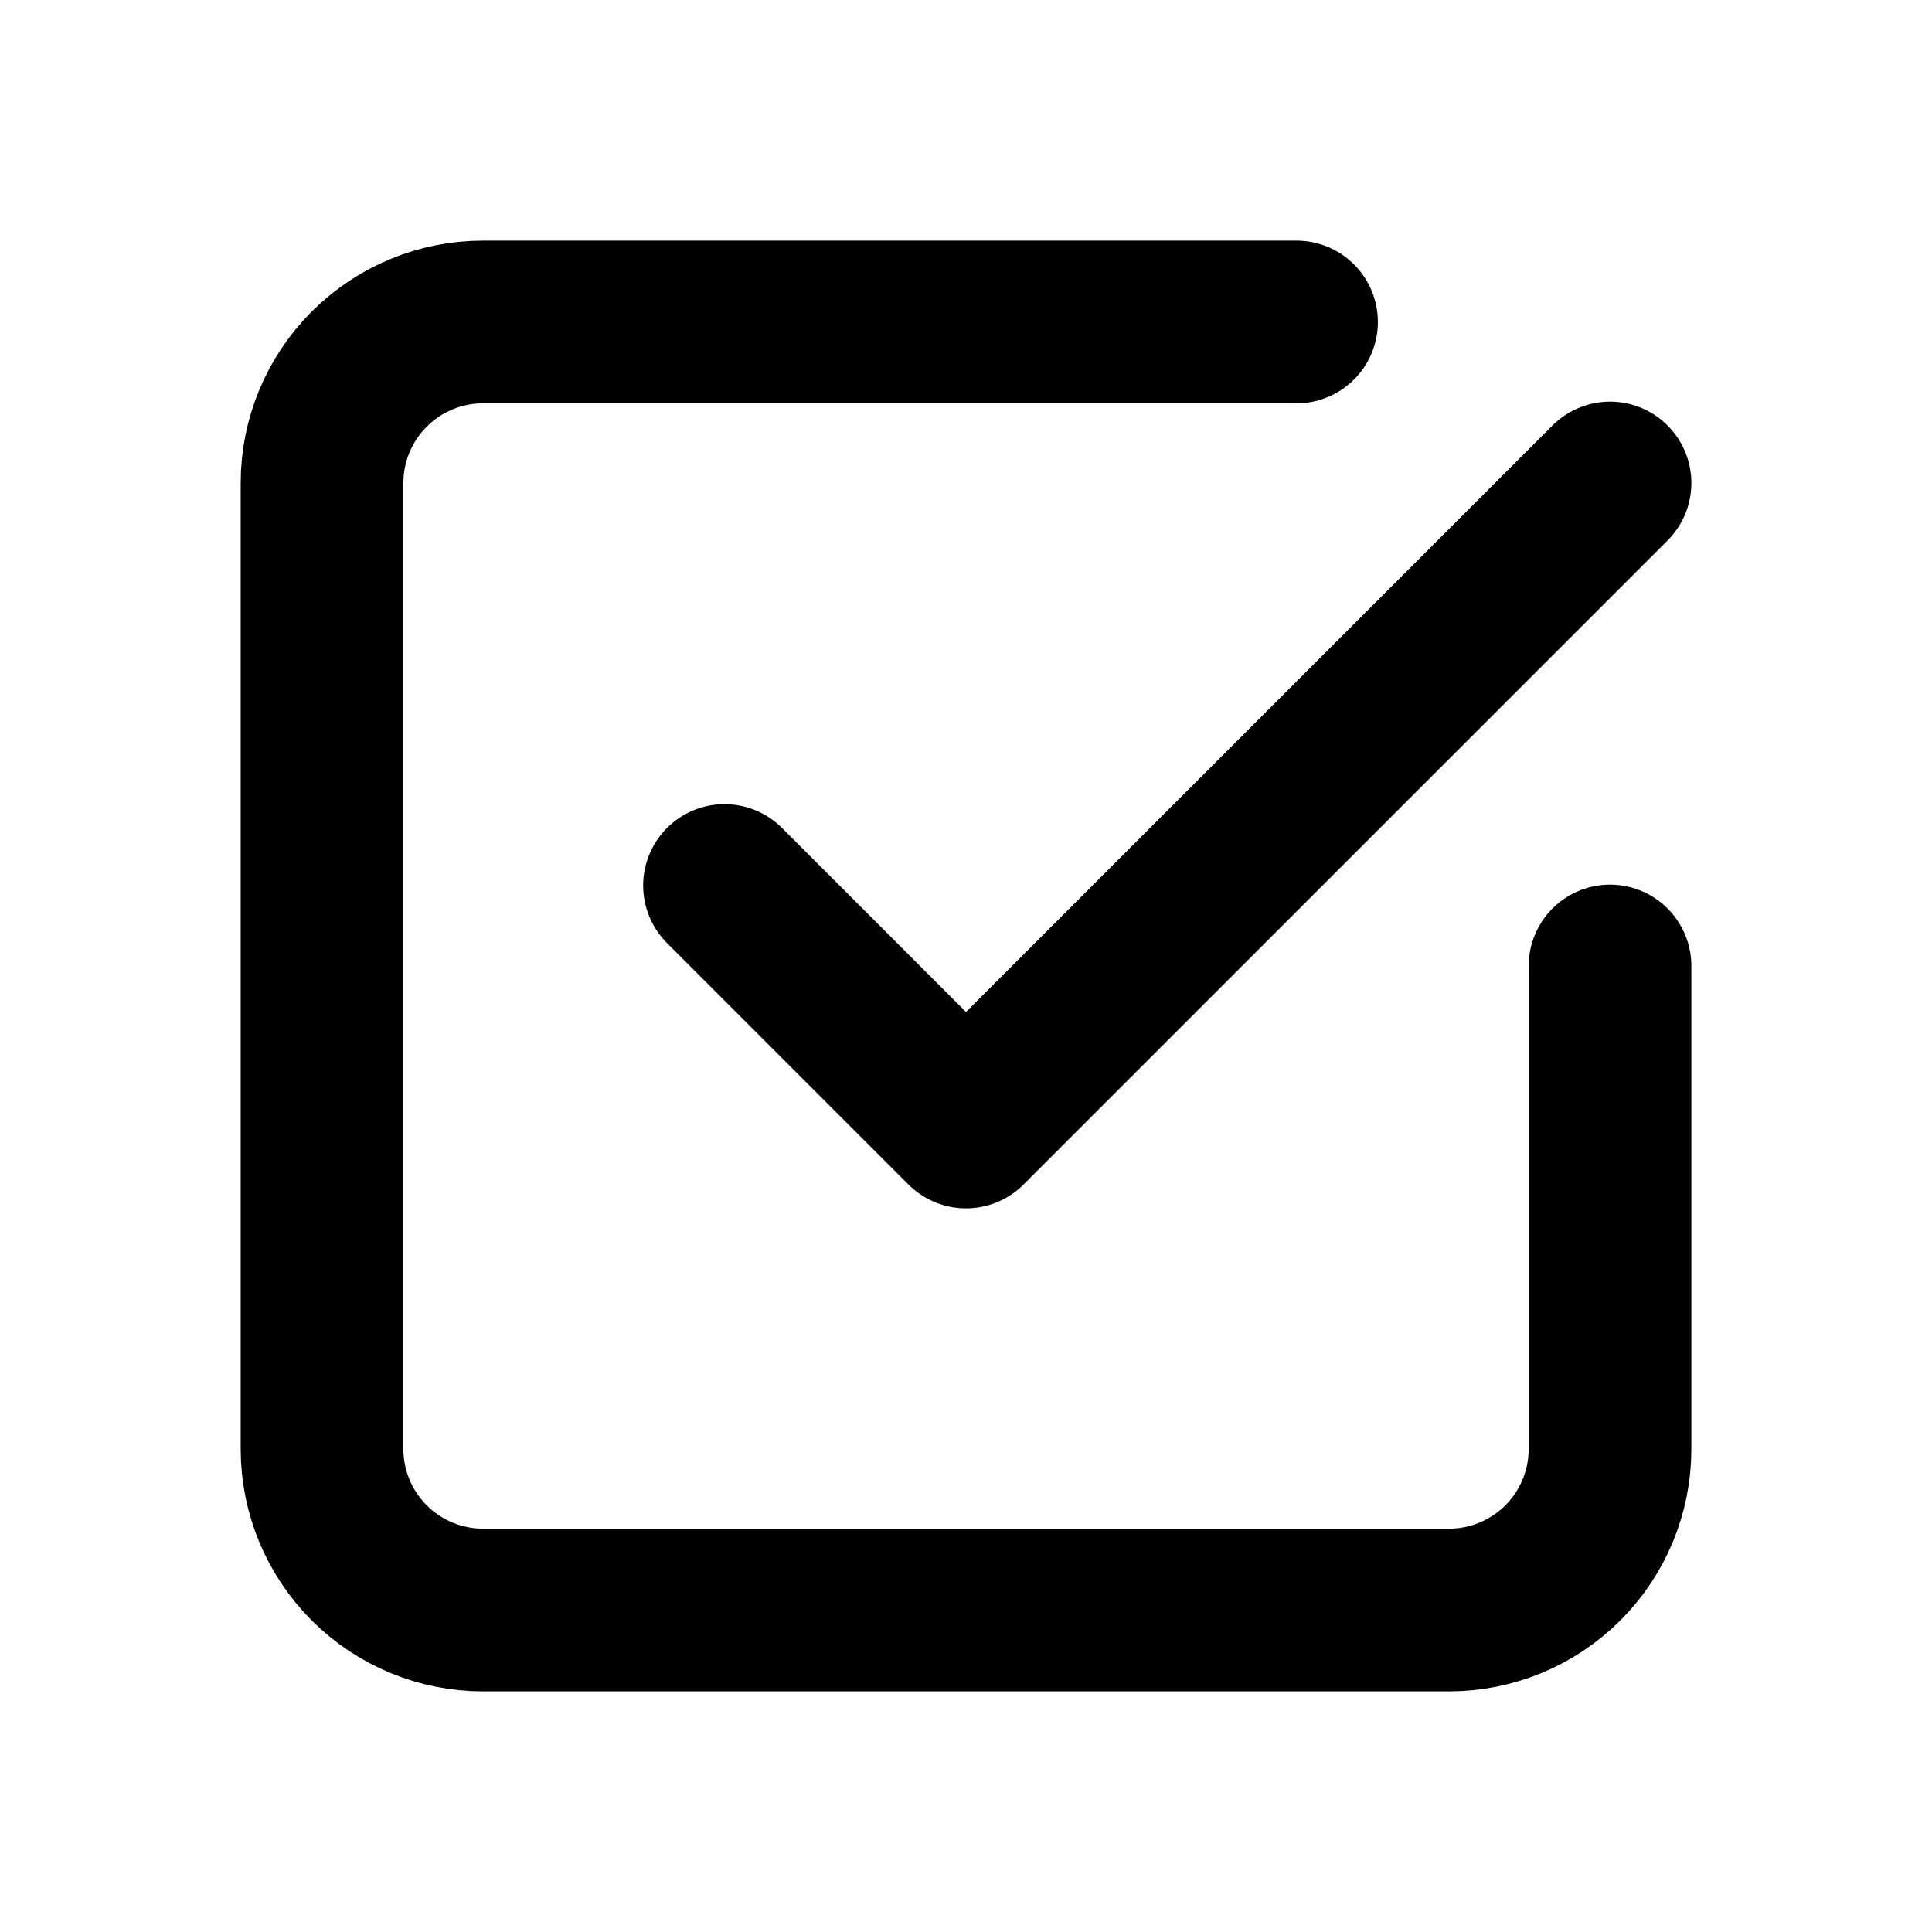
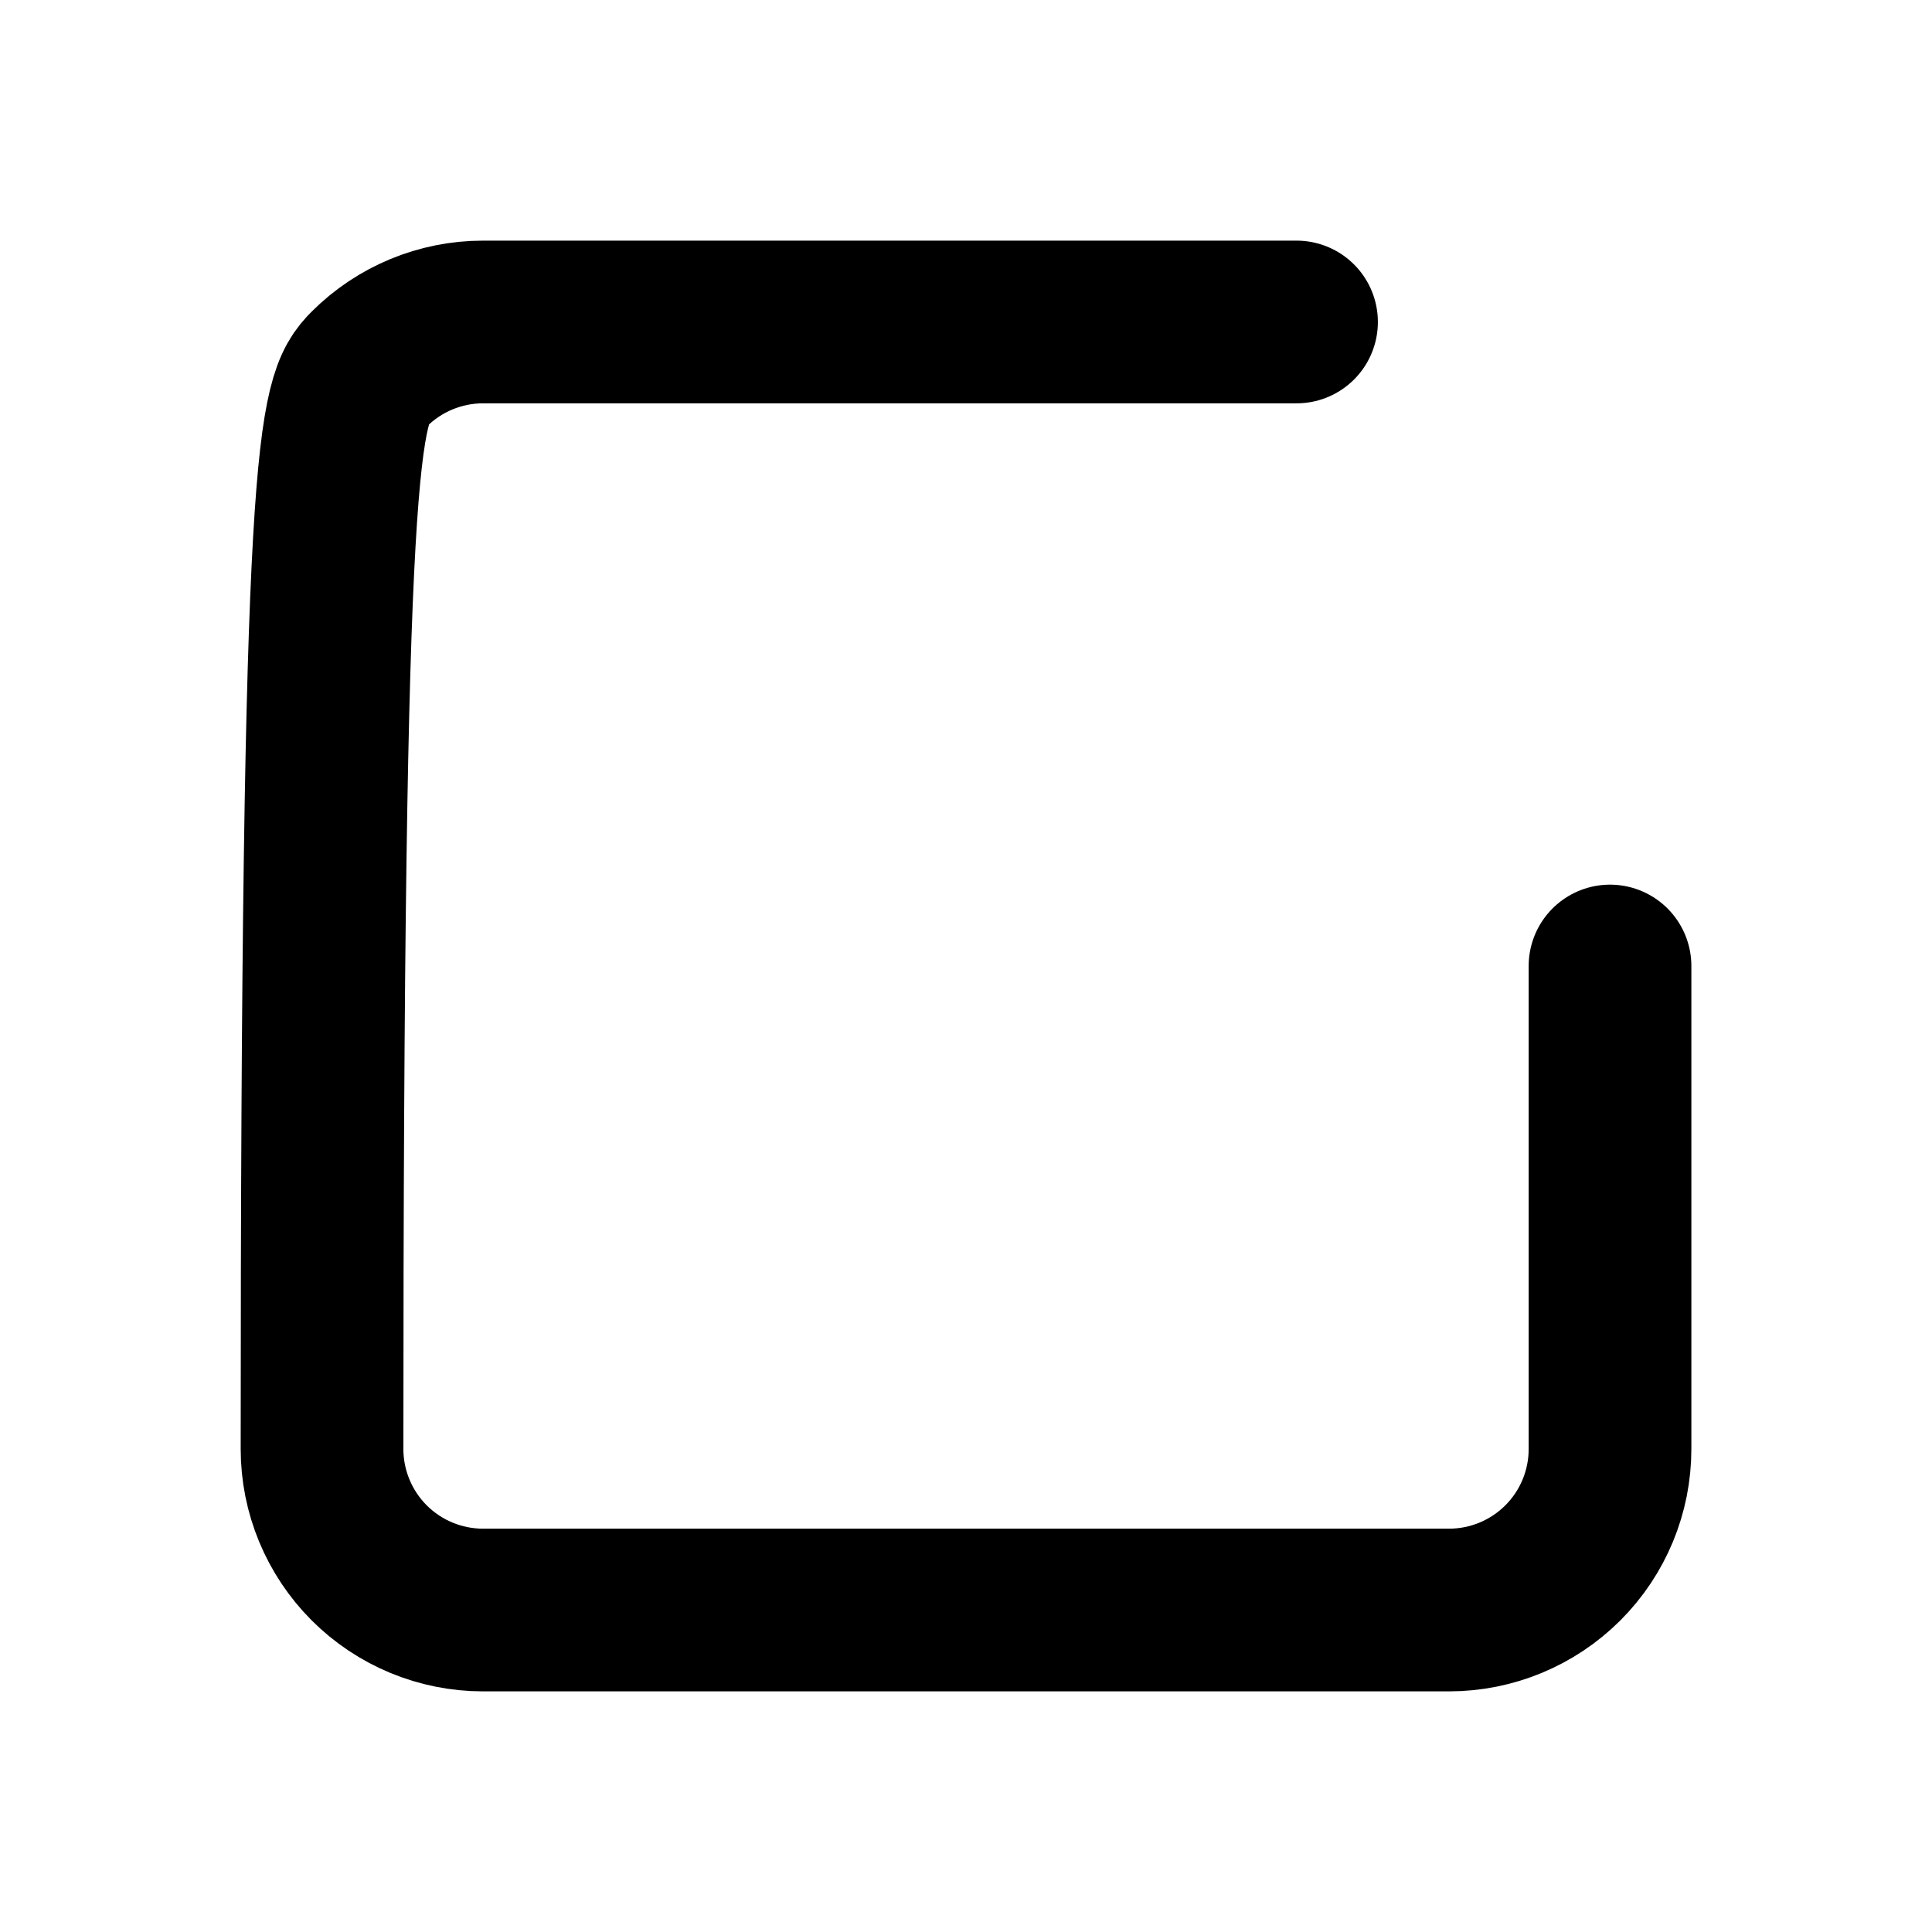
<svg xmlns="http://www.w3.org/2000/svg" width="38" height="38" viewBox="0 0 38 38" fill="none">
-   <path d="M14.25 17.417L19 22.167L31.667 9.5" stroke="black" stroke-width="3.2" stroke-linecap="round" stroke-linejoin="round" />
-   <path d="M31.667 19V28.5C31.667 29.34 31.334 30.145 30.74 30.739C30.146 31.333 29.34 31.667 28.501 31.667H9.501C8.661 31.667 7.855 31.333 7.261 30.739C6.668 30.145 6.334 29.34 6.334 28.5V9.5C6.334 8.66 6.668 7.855 7.261 7.261C7.855 6.667 8.661 6.333 9.501 6.333H25.501" stroke="black" stroke-width="3.2" stroke-linecap="round" stroke-linejoin="round" />
+   <path d="M31.667 19V28.5C31.667 29.34 31.334 30.145 30.74 30.739C30.146 31.333 29.34 31.667 28.501 31.667H9.501C8.661 31.667 7.855 31.333 7.261 30.739C6.668 30.145 6.334 29.34 6.334 28.5C6.334 8.66 6.668 7.855 7.261 7.261C7.855 6.667 8.661 6.333 9.501 6.333H25.501" stroke="black" stroke-width="3.2" stroke-linecap="round" stroke-linejoin="round" />
</svg>